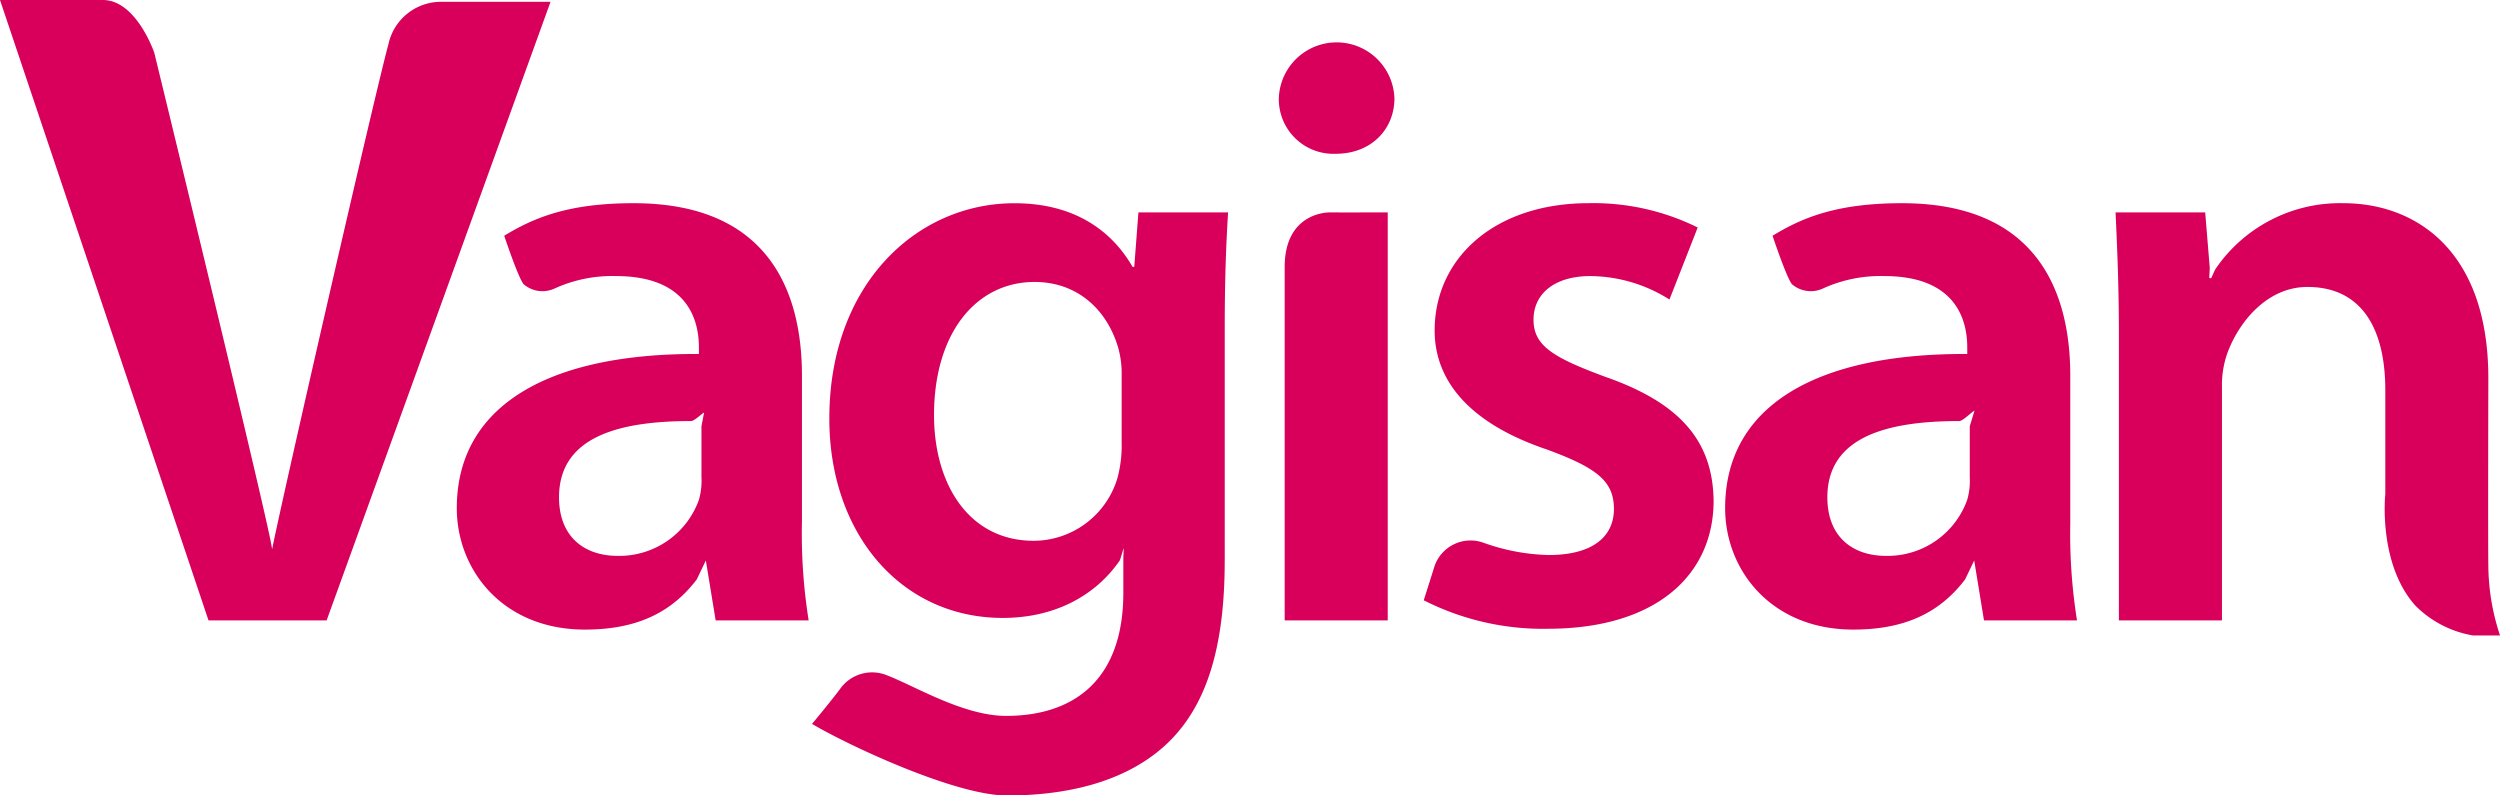
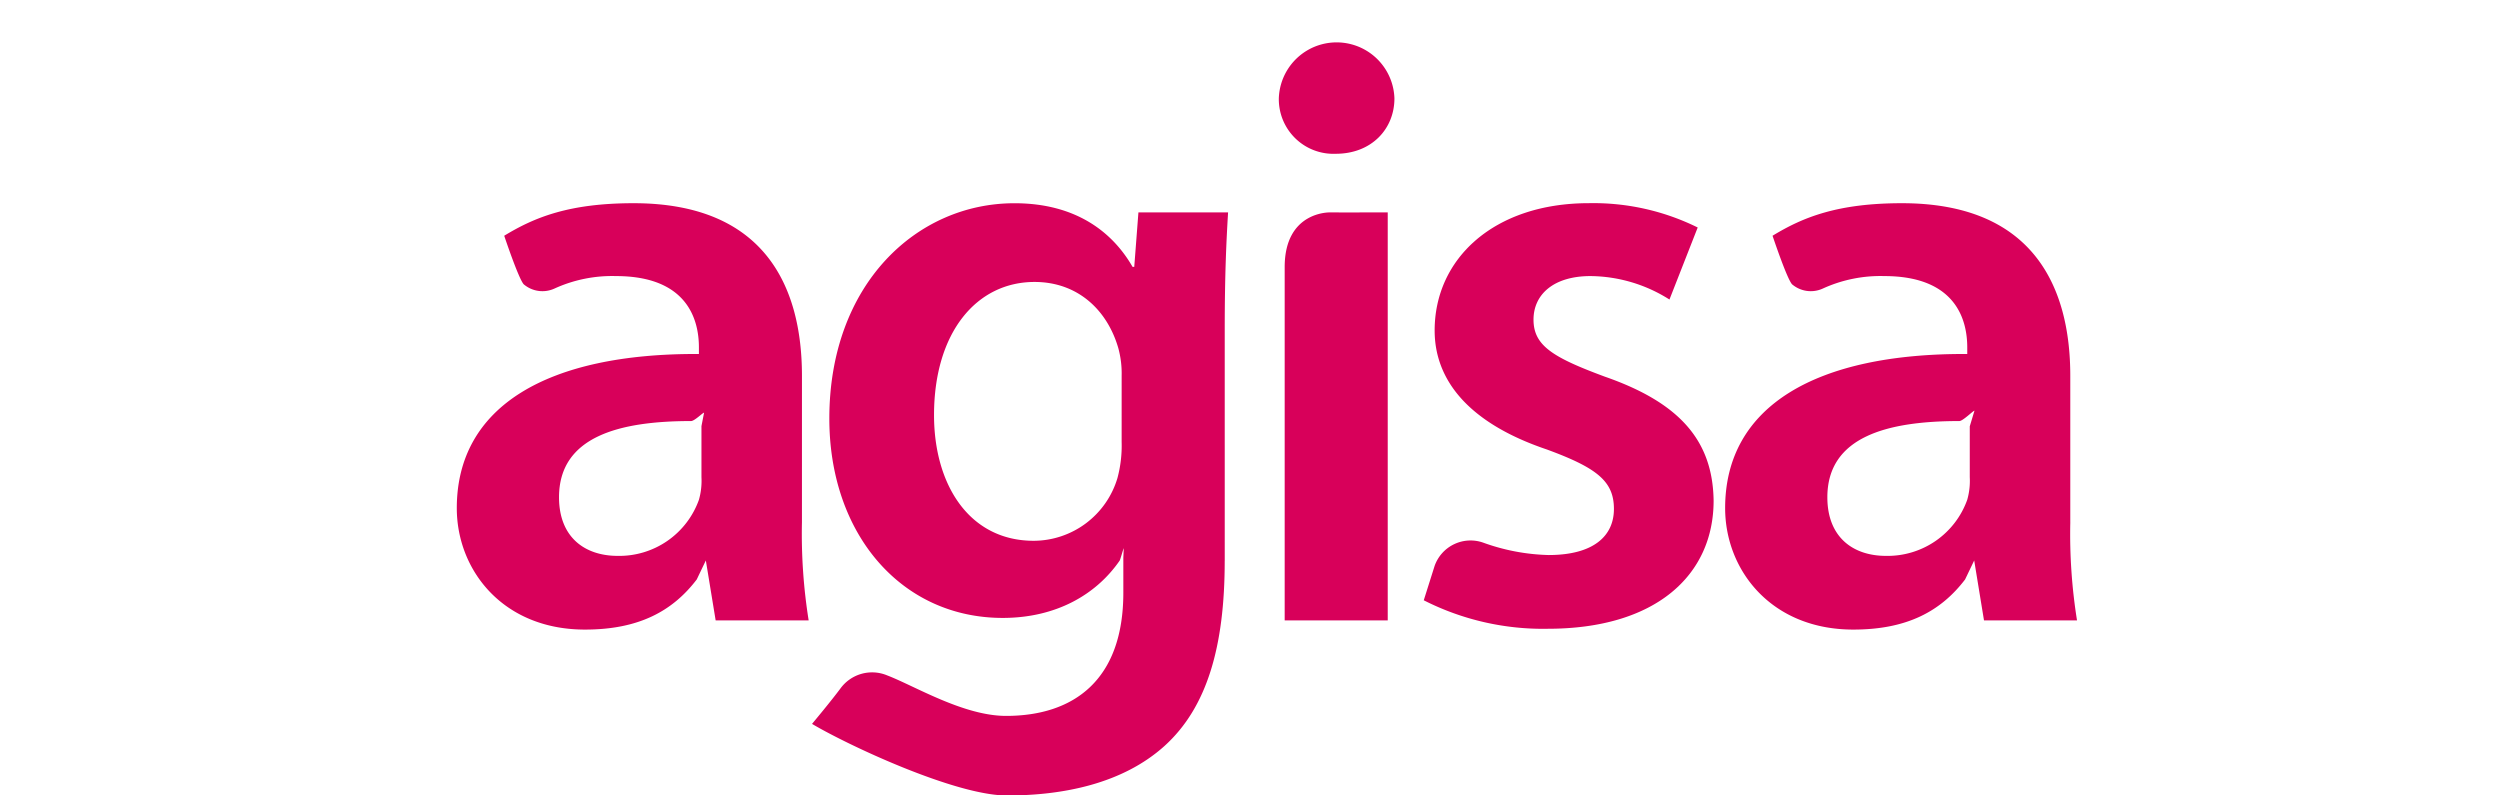
<svg xmlns="http://www.w3.org/2000/svg" id="Vagisan-Logo_RGB" viewBox="0 0 282.845 90">
  <defs>
    <style>
      .cls-1 {
        fill: #d8005a;
      }
    </style>
  </defs>
-   <path id="Pfad_58" data-name="Pfad 58" class="cls-1" d="M23.592,70.192,0,0H11.63c3.807,0,5.827,5.974,5.827,5.974S28.995,53.338,30.6,61.113l.191,1.019c1.134-5.786,11.744-52.025,13.15-57.1A6.076,6.076,0,0,1,49.921.206H62.286L36.954,70.192Z" />
  <path id="Pfad_59" data-name="Pfad 59" class="cls-1" d="M70.126,49.936a62.2,62.2,0,0,0,.76,11.089H60.364l-1.111-6.782-1.029,2.15c-2.749,3.6-6.579,5.671-12.647,5.671-9.285,0-14.5-6.725-14.5-13.742,0-11.561,10.334-17.533,27.392-17.437v-.757c0-3.035-1.232-8.059-9.383-8.059a15.687,15.687,0,0,0-6.965,1.415,3.269,3.269,0,0,1-3.479-.492c-.6-.69-2.2-5.486-2.2-5.486,3.414-2.082,7.337-3.682,14.636-3.682,14.786,0,19.05,9.381,19.05,19.527ZM58.753,39.068l.3-1.545c-.15,0-1.076.948-1.473.948-8.082,0-14.937,1.733-14.937,8.623,0,4.547,2.937,6.631,6.636,6.631a9.57,9.57,0,0,0,9.193-6.348,7.854,7.854,0,0,0,.286-2.561V39.068Z" transform="translate(20.604 9.166)" />
  <path id="Pfad_60" data-name="Pfad 60" class="cls-1" d="M156.414,49.936a61.893,61.893,0,0,0,.76,11.089H146.65l-1.109-6.782-1.031,2.15c-2.747,3.6-6.577,5.671-12.647,5.671-9.286,0-14.5-6.725-14.5-13.742,0-11.561,10.331-17.533,27.392-17.437v-.757c0-3.035-1.234-8.059-9.386-8.059a15.679,15.679,0,0,0-6.963,1.415,3.269,3.269,0,0,1-3.479-.492c-.6-.69-2.2-5.486-2.2-5.486,3.411-2.082,7.336-3.682,14.635-3.682,14.786,0,19.05,9.381,19.05,19.527V49.936ZM145.04,39.068l.532-1.769c-.151,0-1.312,1.172-1.71,1.172-8.082,0-14.934,1.733-14.934,8.623,0,4.547,2.934,6.631,6.631,6.631a9.571,9.571,0,0,0,9.195-6.348,7.854,7.854,0,0,0,.286-2.561V39.068Z" transform="translate(77.816 9.166)" />
  <path id="Pfad_61" data-name="Pfad 61" class="cls-1" d="M101.933,54.295c0,9.669-1.991,16.584-6.823,20.946-4.74,4.264-11.468,5.593-17.821,5.593-5.874,0-18.066-5.732-22.045-8.1,0,0,2.187-2.618,3.208-4a4.43,4.43,0,0,1,5.287-1.49c3.1,1.184,8.639,4.585,13.457,4.585,7.58,0,13.268-3.981,13.268-13.933V53.916l.047-1.056c-.073.113-.386,1.286-.462,1.4-2.687,3.888-7.243,6.484-13.231,6.484-11.47,0-19.617-9.481-19.617-22.556,0-15.167,9.853-24.36,20.944-24.36,7.109,0,11.186,3.411,13.364,7.2h.19l.472-6.165h10.144c-.188,3.131-.379,6.922-.379,13.274V54.295ZM90.273,33.349a10.888,10.888,0,0,0-.378-3.13c-1.231-4.262-4.55-7.485-9.479-7.485-6.537,0-11.37,5.686-11.37,15.067,0,7.866,3.978,14.217,11.275,14.217A9.919,9.919,0,0,0,89.8,44.912a14.132,14.132,0,0,0,.472-4.074Z" transform="translate(36.628 9.166)" />
  <path id="Pfad_62" data-name="Pfad 62" class="cls-1" d="M100.079,9.23c0,3.414-2.558,6.258-6.634,6.258A6.18,6.18,0,0,1,87,9.23a6.543,6.543,0,0,1,13.08,0ZM87.663,68.281V28.309c0-6.33,5.119-6.191,5.125-6.186s6.534,0,6.534,0V68.28H87.663Z" transform="translate(57.683 1.91)" />
  <path id="Pfad_63" data-name="Pfad 63" class="cls-1" d="M98.081,54.883a4.31,4.31,0,0,1,5.583-2.626,23.4,23.4,0,0,0,7.317,1.374c5.119,0,7.394-2.179,7.394-5.214,0-3.125-1.9-4.64-7.583-6.727-9-3.035-12.7-7.963-12.7-13.461,0-8.149,6.73-14.407,17.44-14.407a26.625,26.625,0,0,1,12.321,2.751l-3.195,8.151a16.923,16.923,0,0,0-8.937-2.654c-4.173,0-6.443,2.084-6.443,4.926,0,2.939,2.177,4.269,8.056,6.449,8.435,2.935,12.223,7.2,12.32,14.028,0,8.437-6.539,14.5-18.766,14.5A29.785,29.785,0,0,1,96.86,58.75Z" transform="translate(64.221 9.165)" />
-   <path id="Pfad_64" data-name="Pfad 64" class="cls-1" d="M144.3,28.608c0-5.308-.19-9.764-.376-13.745h10.141l.517,6.288-.06,1.141.223.017c.2-.427.386-.881.5-1.063A17.048,17.048,0,0,1,169.7,13.824c8.056,0,16.4,5.214,16.4,19.808,0,0-.047,18.074,0,21.278a25.452,25.452,0,0,0,1.322,7.816h-3.07a12.008,12.008,0,0,1-6.521-3.389c-4.239-4.758-3.388-12.607-3.388-12.607V34.959c0-6.636-2.463-11.66-8.816-11.66-4.645,0-7.869,4.118-9.1,7.62a10.874,10.874,0,0,0-.565,3.7V61.026H144.3V28.608Z" transform="translate(95.426 9.166)" />
</svg>